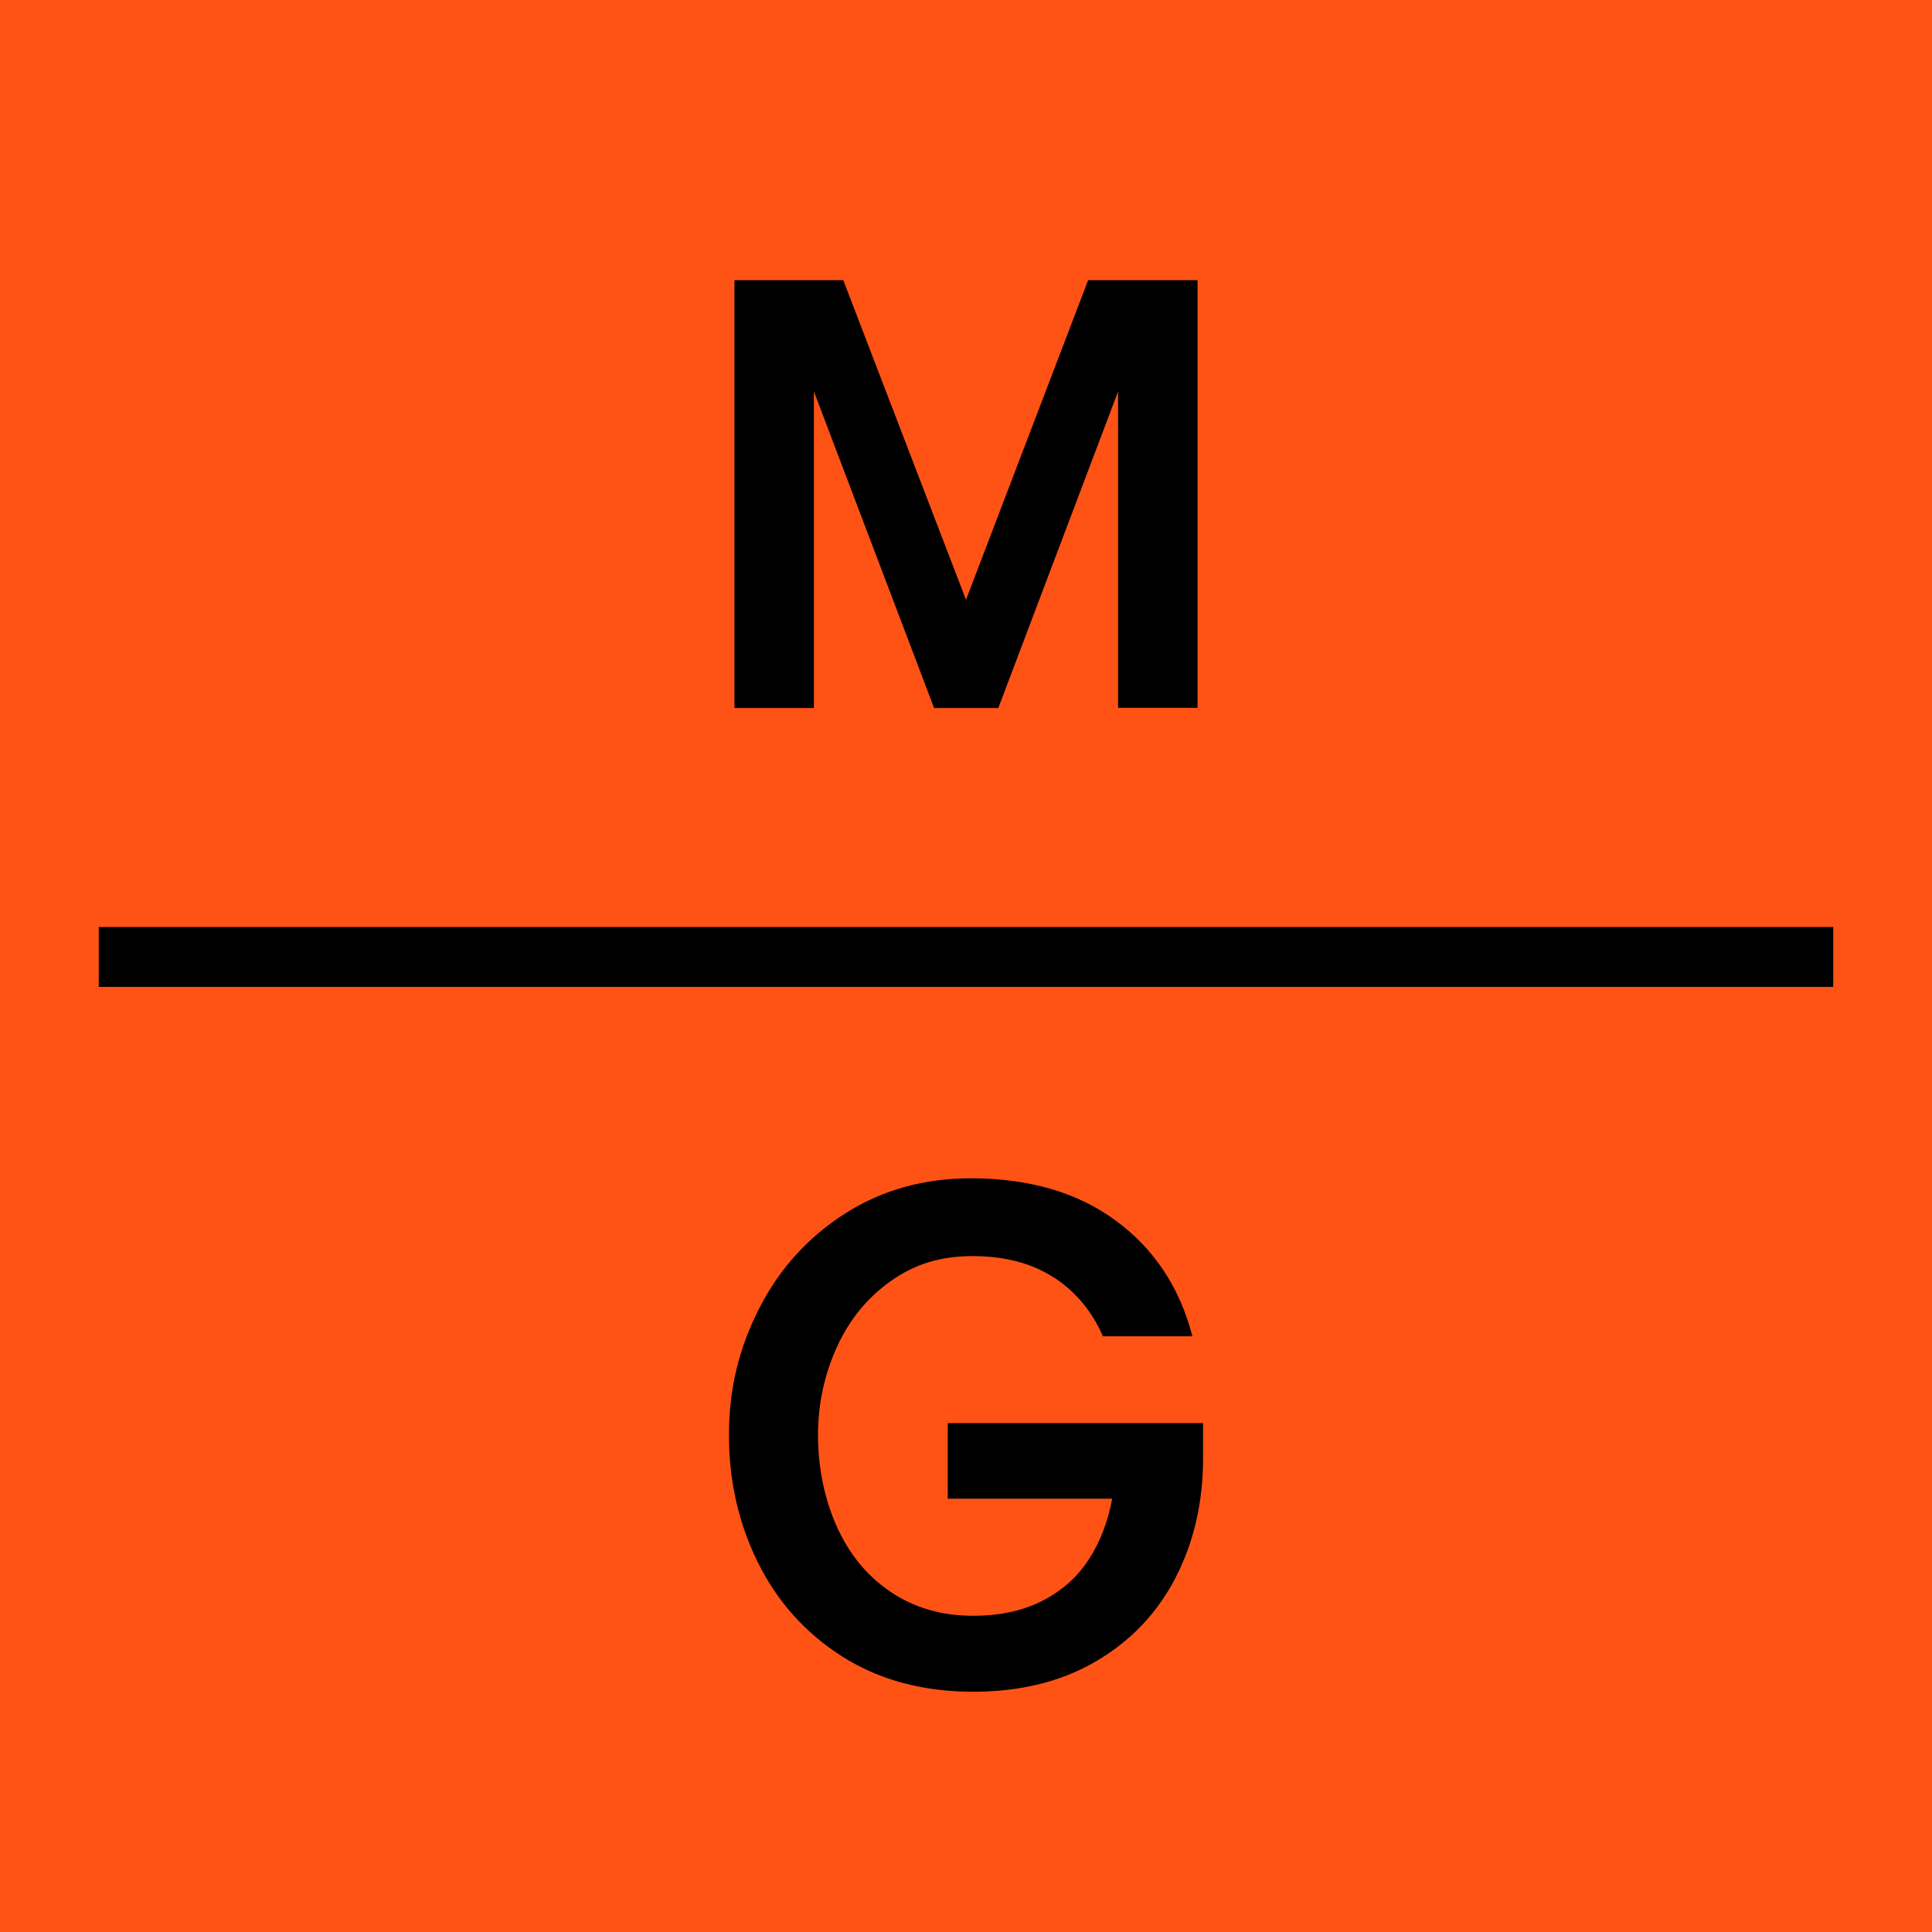
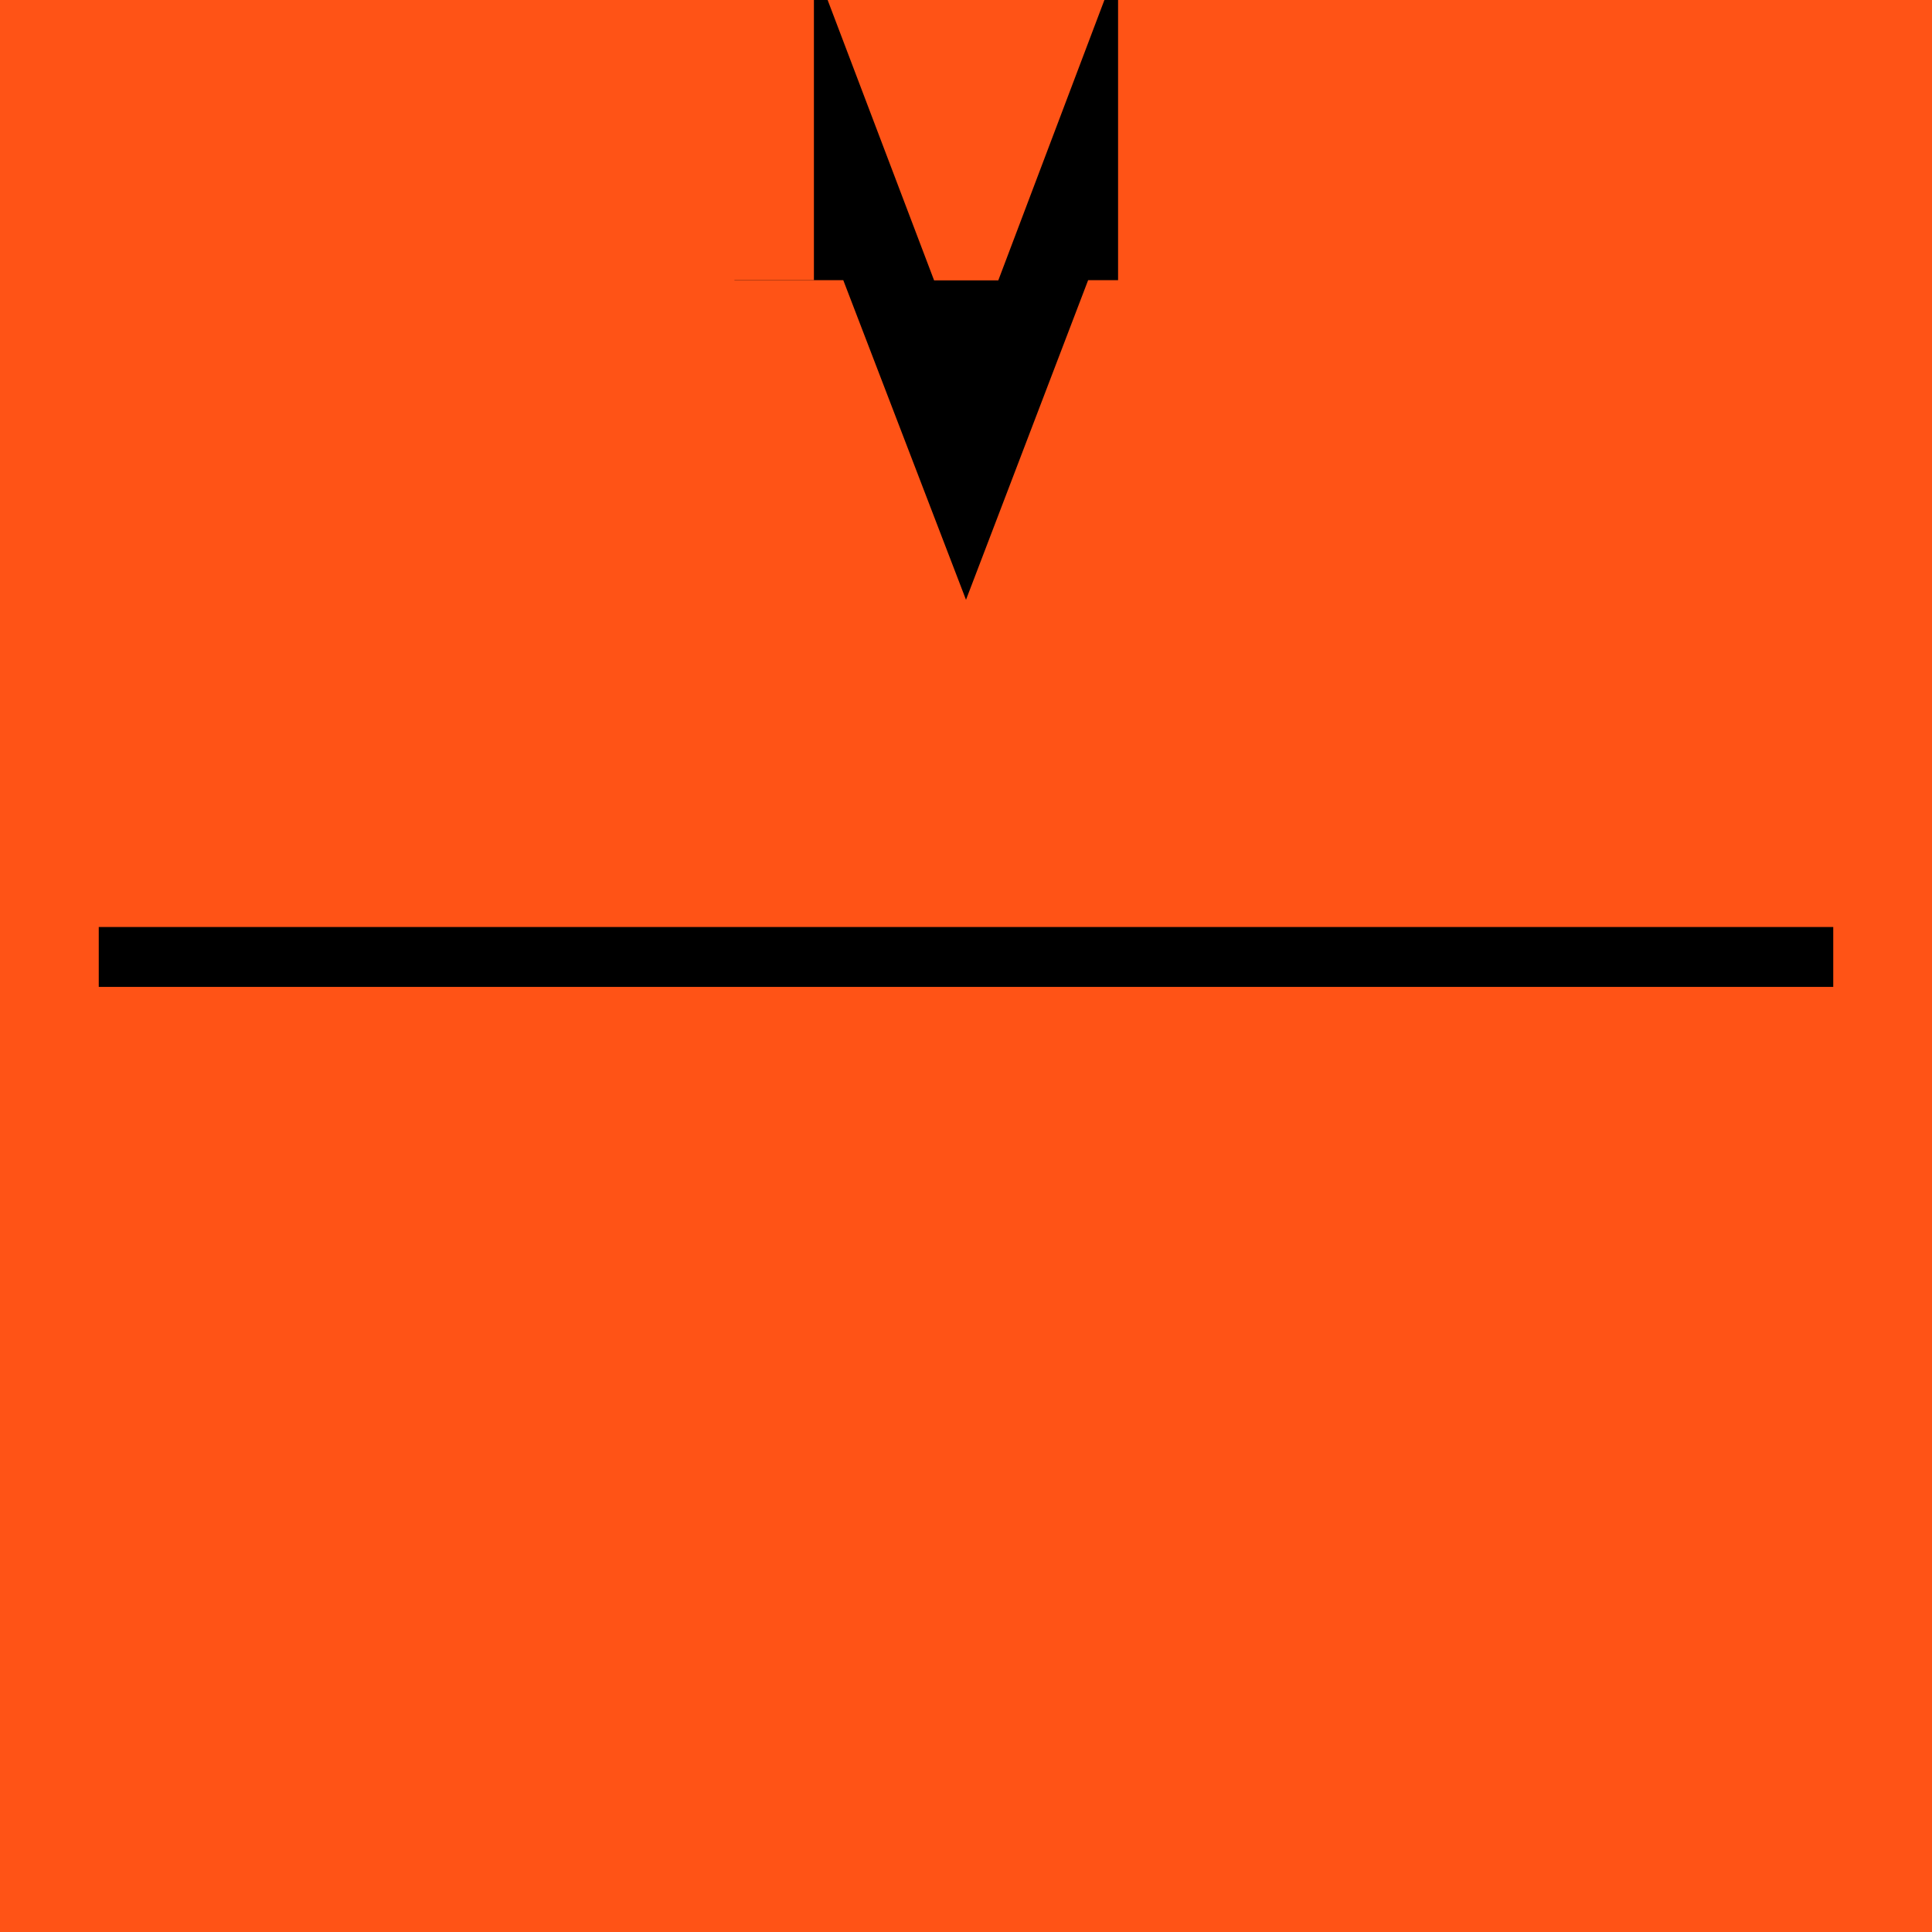
<svg xmlns="http://www.w3.org/2000/svg" id="_레이어_2" version="1.1" viewBox="0 0 1280 1280.013">
  <defs>
    <style>
      .st0 {
        fill: #ff5316;
      }
    </style>
  </defs>
  <rect class="st0" width="1280" height="1280" />
  <g id="_레이어_1-2">
    <path d="M65.426,614.164h1149.148v39.685H65.426v-39.685h-0Z" />
  </g>
-   <path d="M486.597,185.624h72.098l81.305,211.755,80.916-211.756h72.487v283.335h-52.647v-209.551l-79.36,209.681h-42.533l-79.619-209.681v209.681h-52.647V185.624l0.0 0Z" />
-   <path d="M698.273,846.482c-14.418-9.478-32.44-14.285-53.934-14.285s-38.581,5.474-54.201,16.554-27.501,25.632-35.778,43.921c-8.277,18.289-12.415,37.647-12.415,58.206s4.005,41.385,12.149,59.808,19.891,32.974,35.511,43.654c15.62,10.68,33.909,16.153,55.135,16.153,17.756,0,33.108-3.338,46.057-10.012,12.95-6.675,23.096-15.753,30.571-27.367,7.476-11.481,12.682-24.964,15.486-40.183h-108.936v-50.062h169.144v23.362c0,29.236-6.141,55.669-18.29,79.165-12.149,23.496-29.771,41.919-52.866,55.402s-50.196,20.025-81.301,20.025c-32.974,0-61.81-7.743-86.241-23.095-24.43-15.486-43.12-36.178-56.07-62.211-12.949-26.032-19.357-54.334-19.357-84.772s6.675-57.939,20.159-84.105c13.35-26.166,32.307-46.992,56.737-62.611,24.43-15.62,52.198-23.362,83.437-23.362,38.581,0,70.621,9.345,95.986,28.035,25.365,18.69,42.319,44.188,50.73,76.629h-59.274c-7.209-16.554-18.022-29.503-32.44-38.982,0,0-0.0.133-0.0.133l0.0 0.0 0.0 0Z" />
+   <path d="M486.597,185.624h72.098l81.305,211.755,80.916-211.756h72.487h-52.647v-209.551l-79.36,209.681h-42.533l-79.619-209.681v209.681h-52.647V185.624l0.0 0Z" />
</svg>